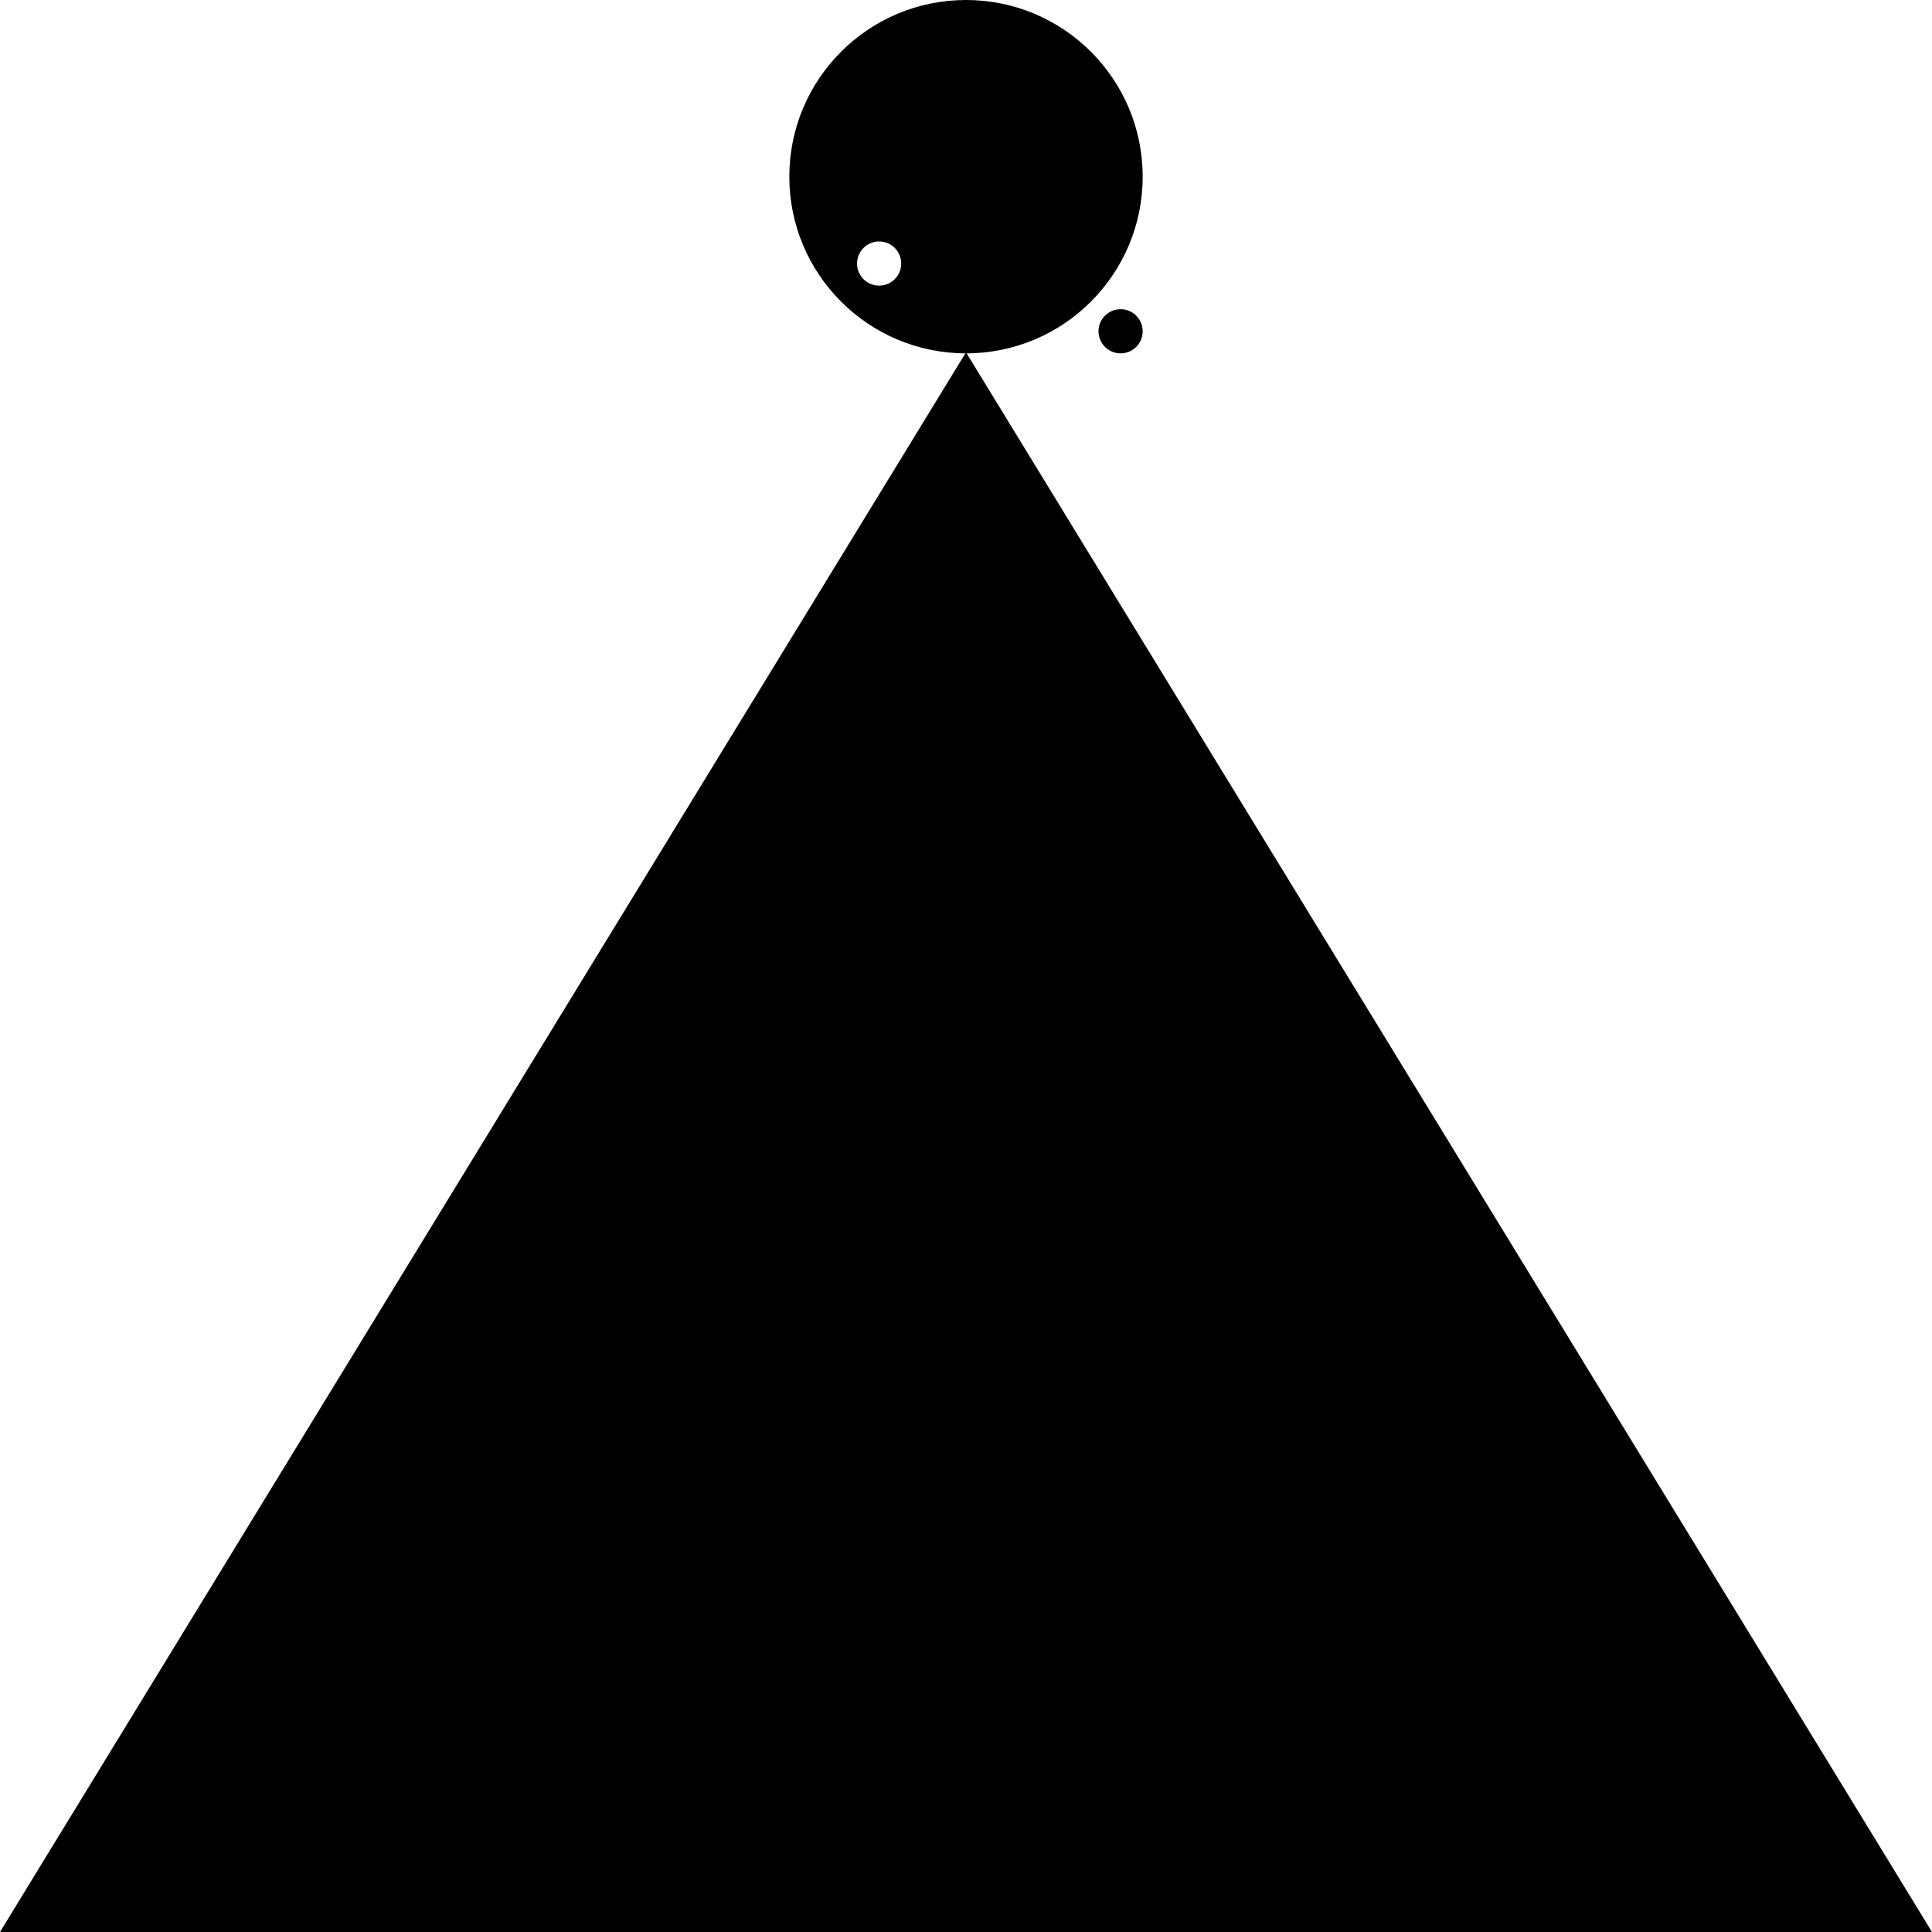
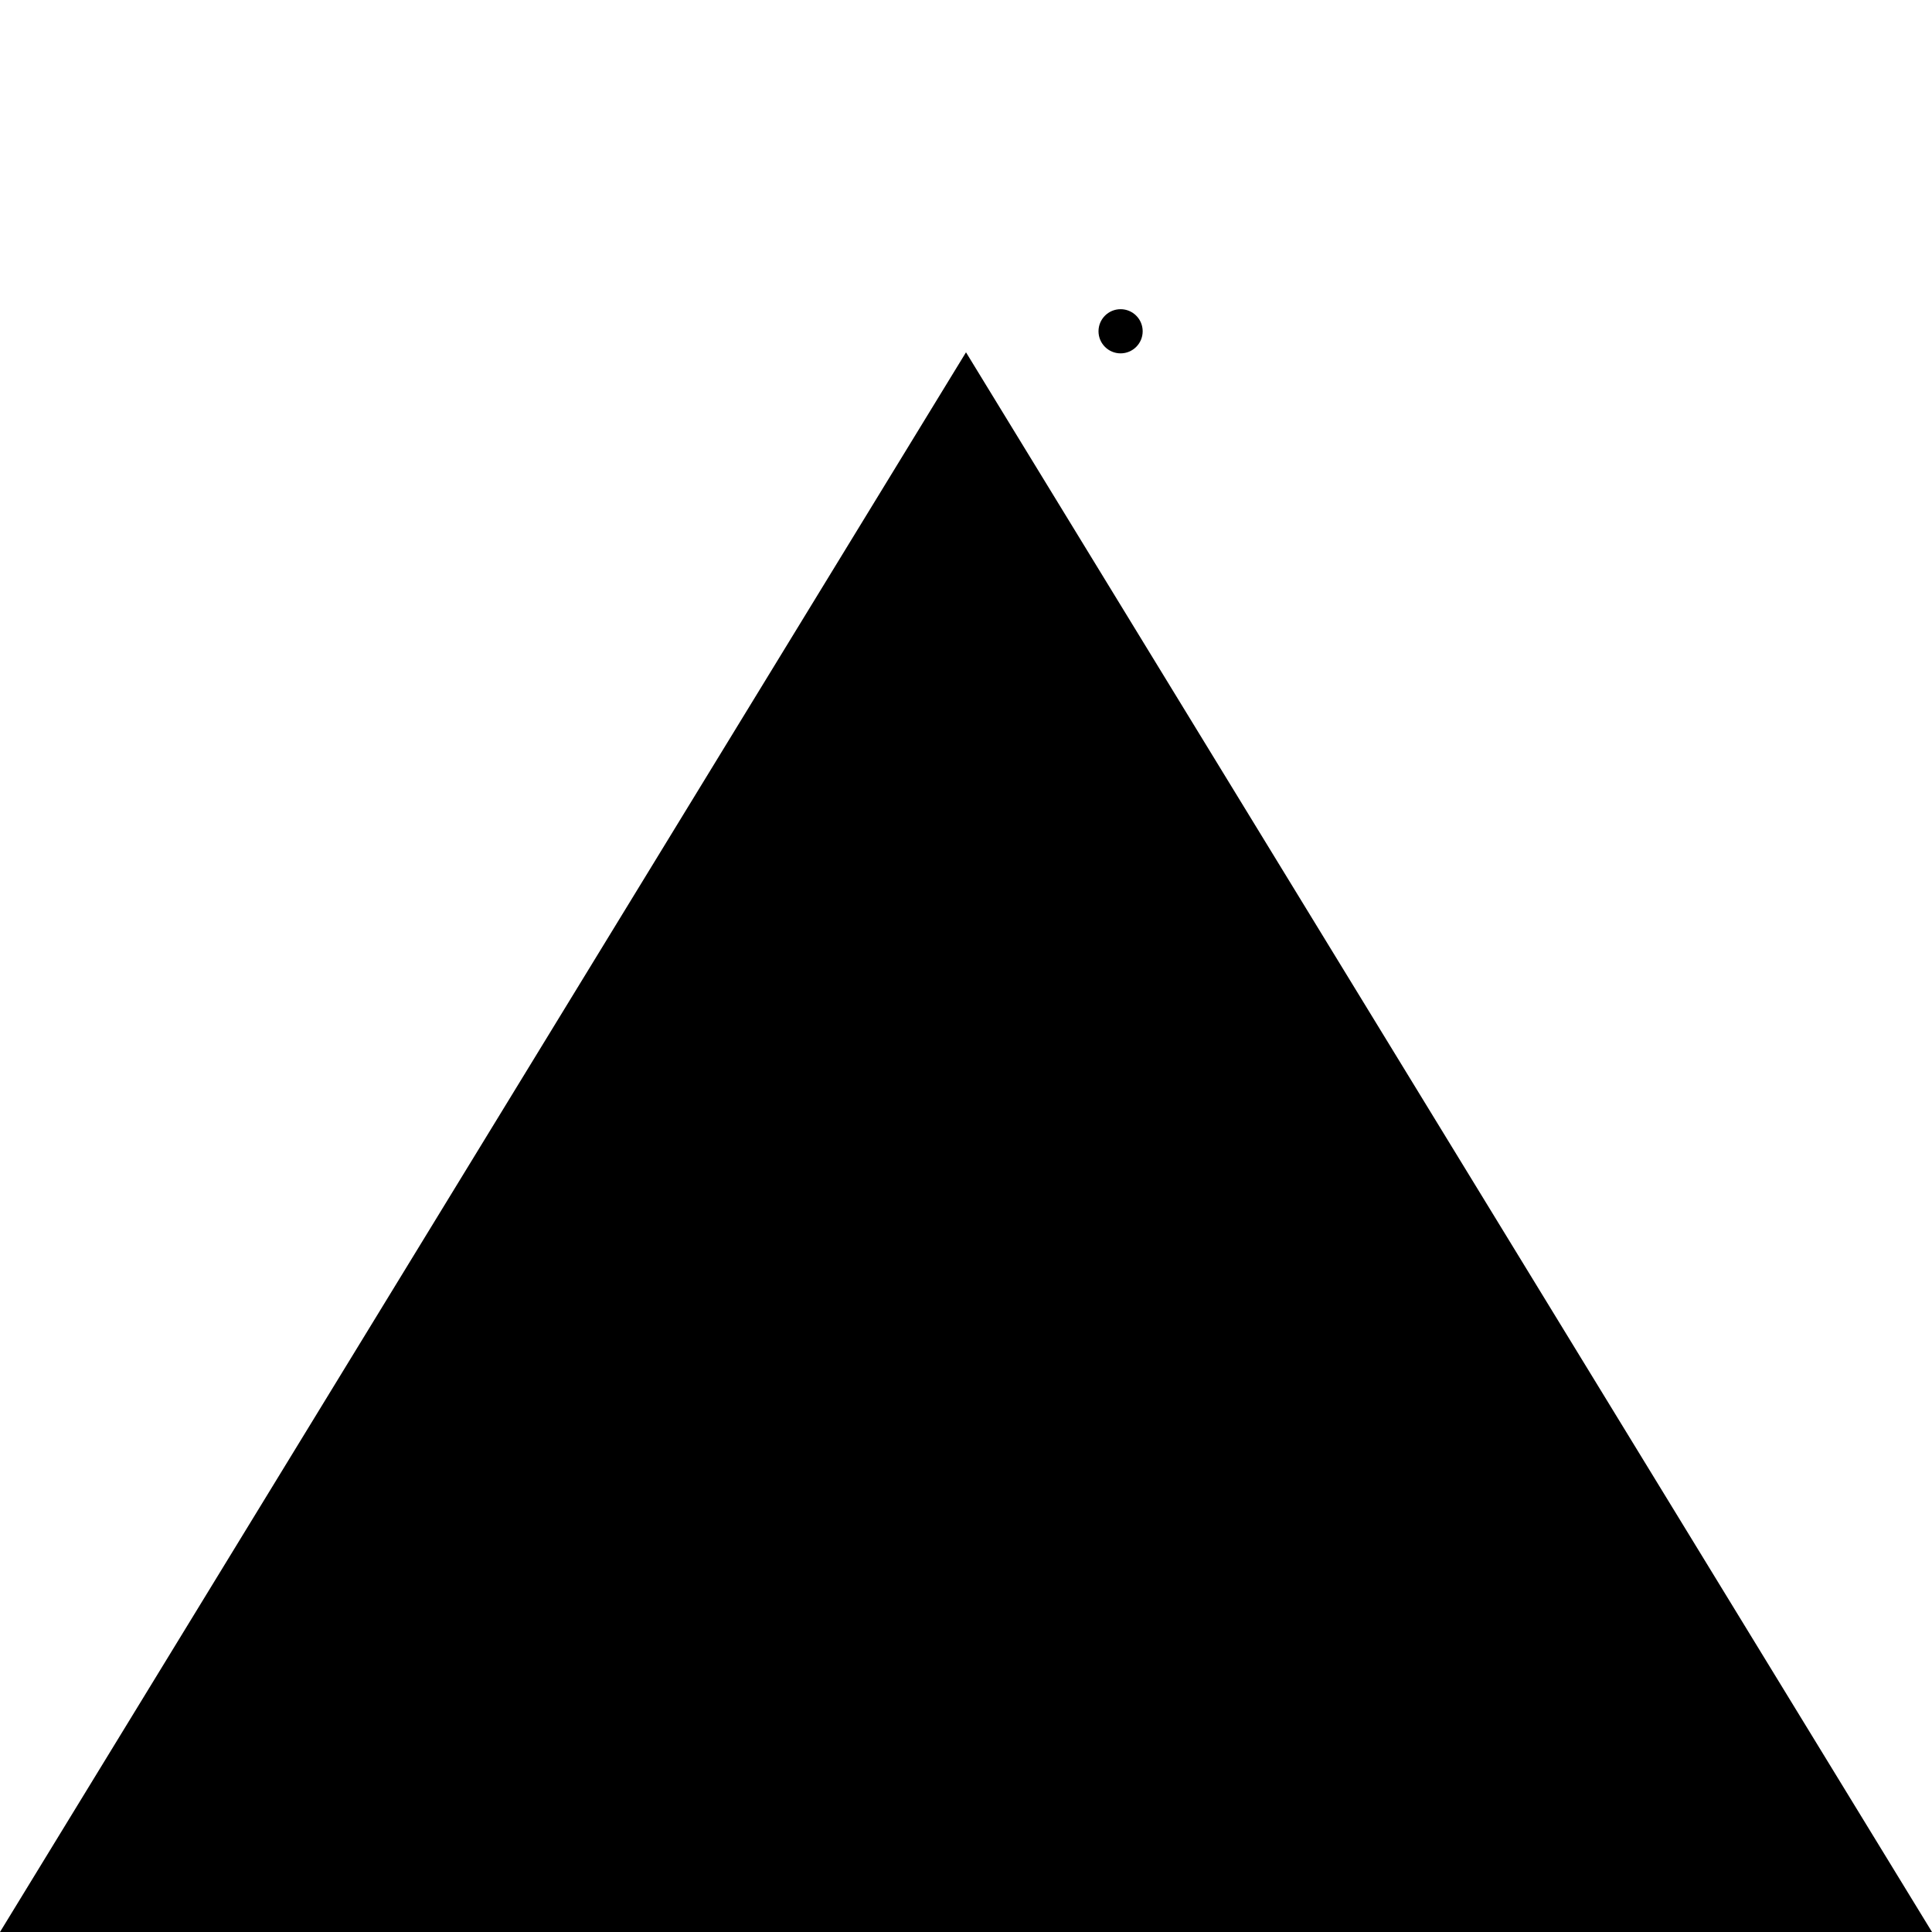
<svg xmlns="http://www.w3.org/2000/svg" width="421" height="421" viewBox="0 0 421 421" fill="none">
  <path d="M210.5 76.771L421 421L0 421L210.5 76.771Z" fill="black" />
  <circle cx="244.187" cy="72.188" r="4.812" fill="black" />
-   <path d="M210.5 0C189.237 3.09245e-05 172 17.237 172 38.5C172 59.763 189.237 77 210.5 77C231.763 77 249 59.763 249 38.5C249 17.237 231.763 0 210.5 0ZM191.571 52.616C194.229 52.616 196.383 54.771 196.384 57.429C196.384 60.087 194.229 62.241 191.571 62.241C188.913 62.241 186.759 60.087 186.759 57.429C186.759 54.771 188.913 52.616 191.571 52.616Z" fill="black" />
</svg>